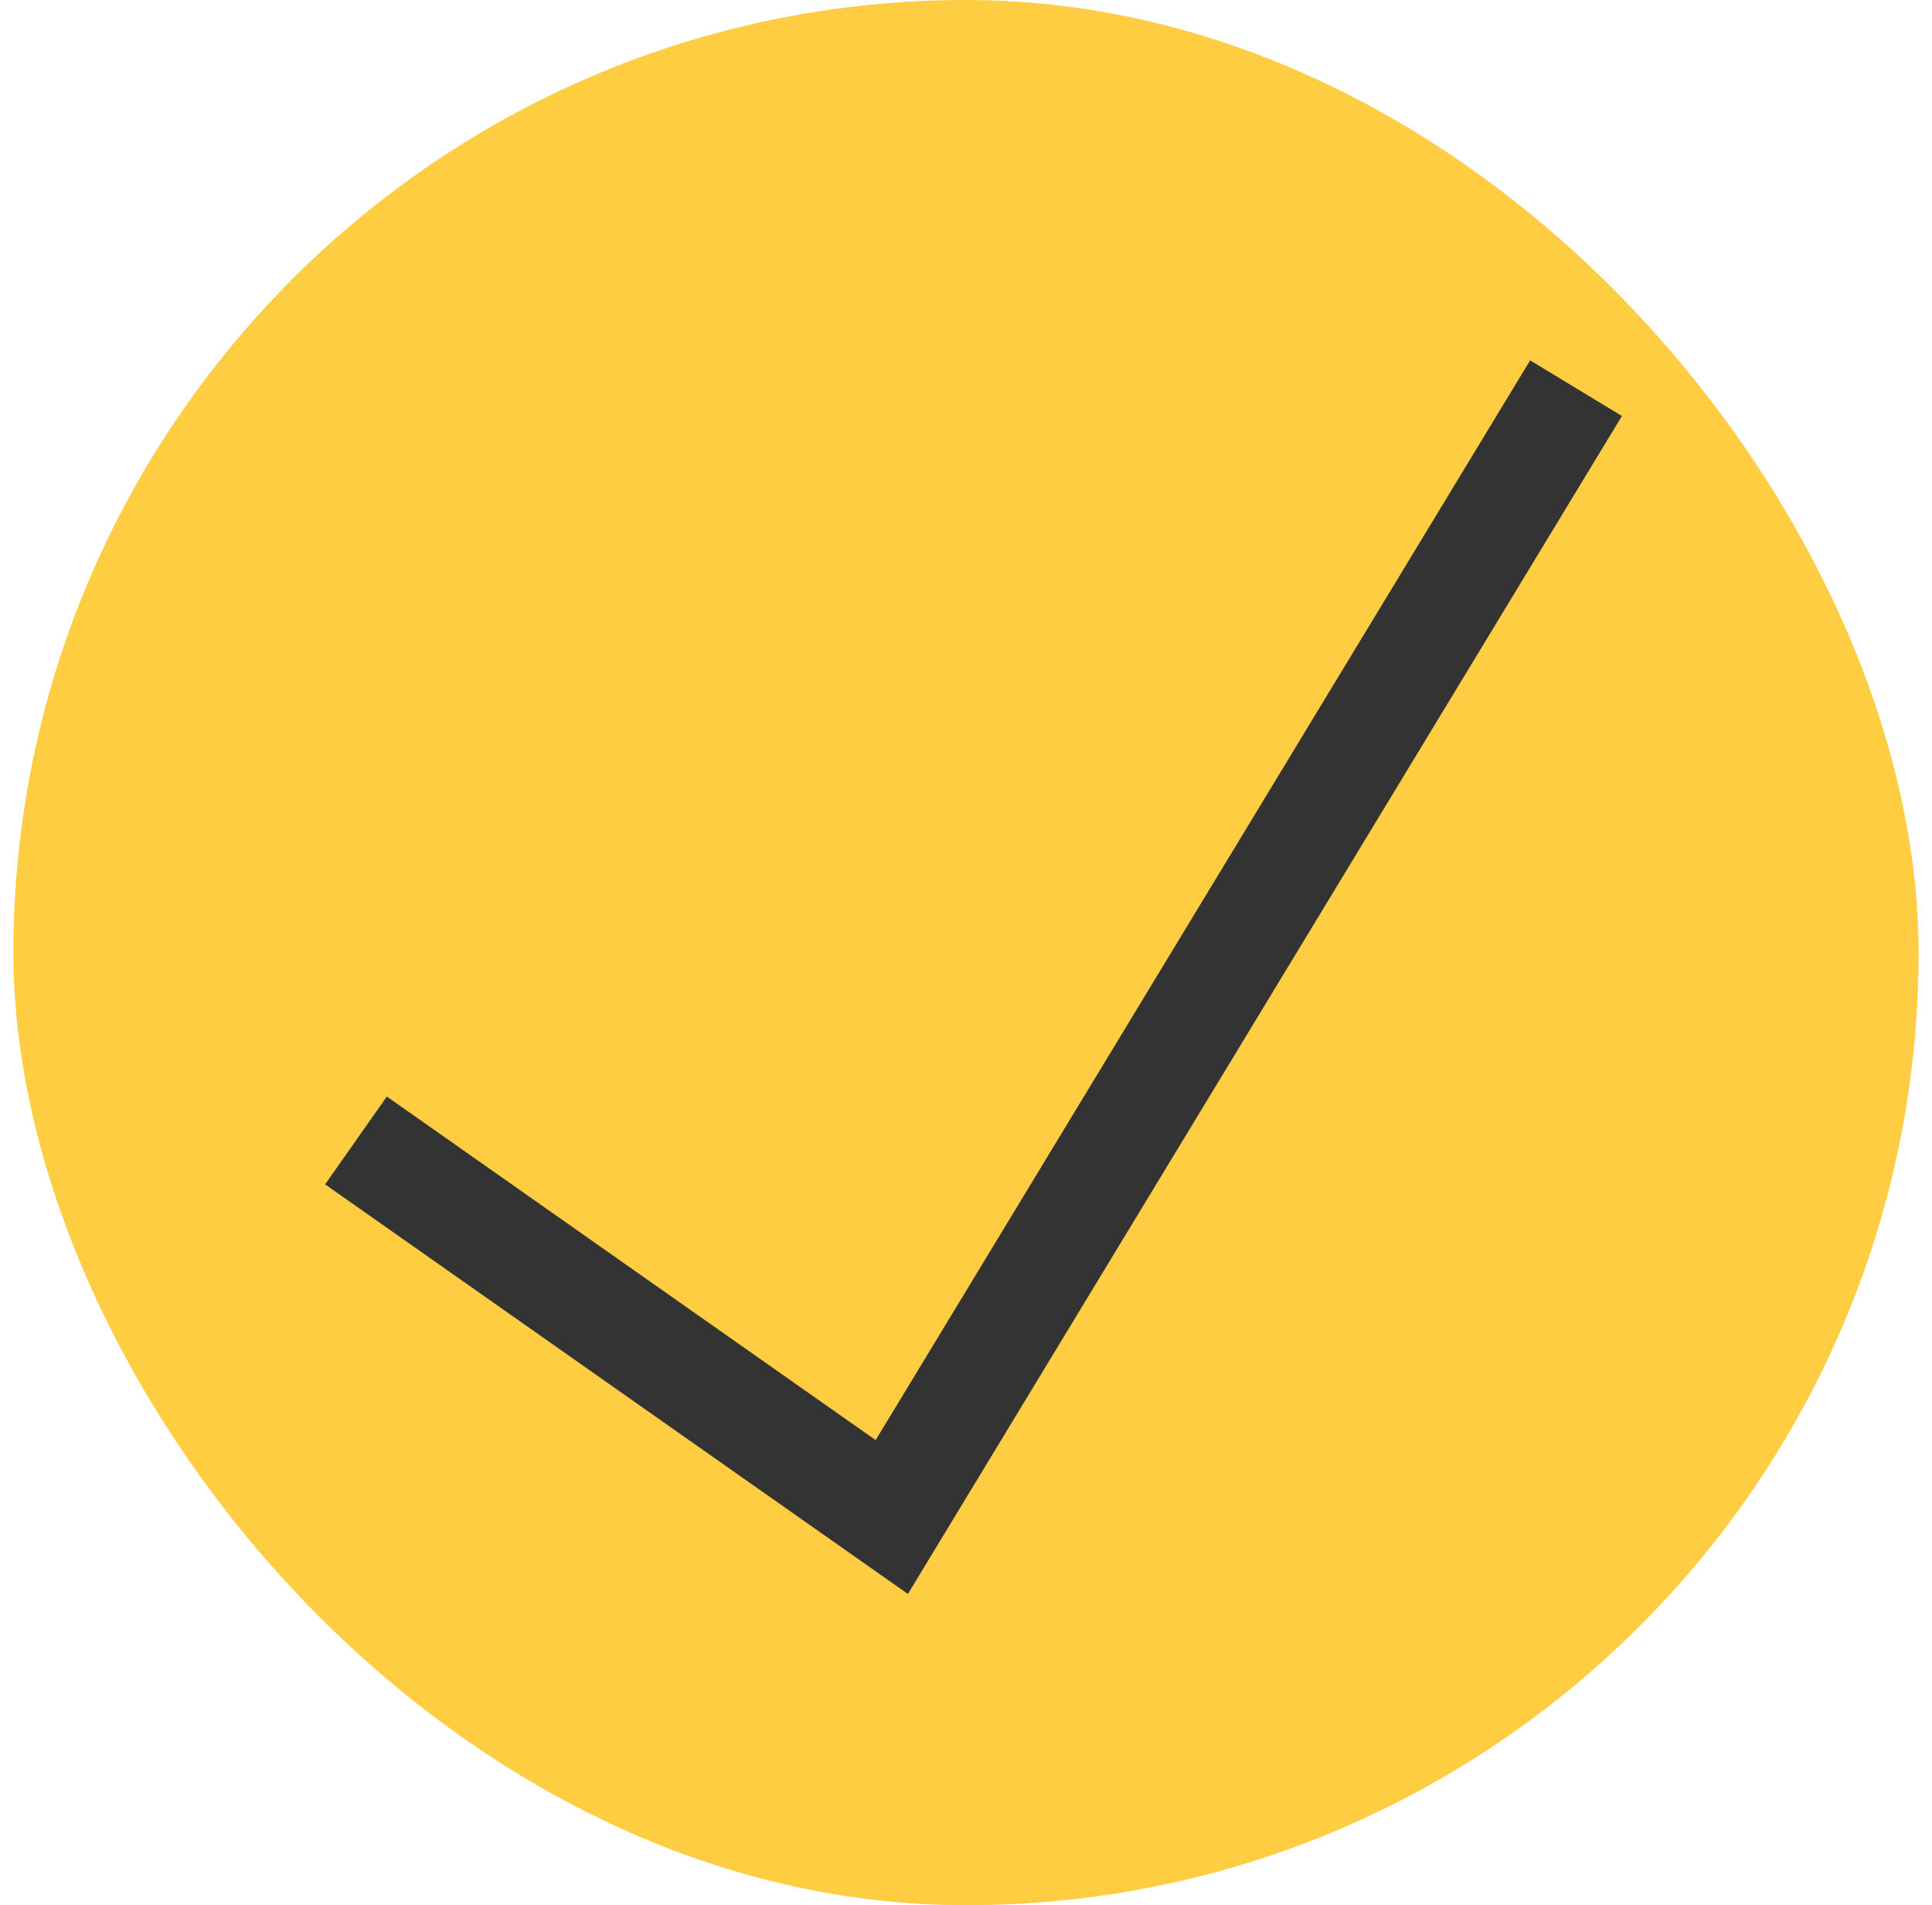
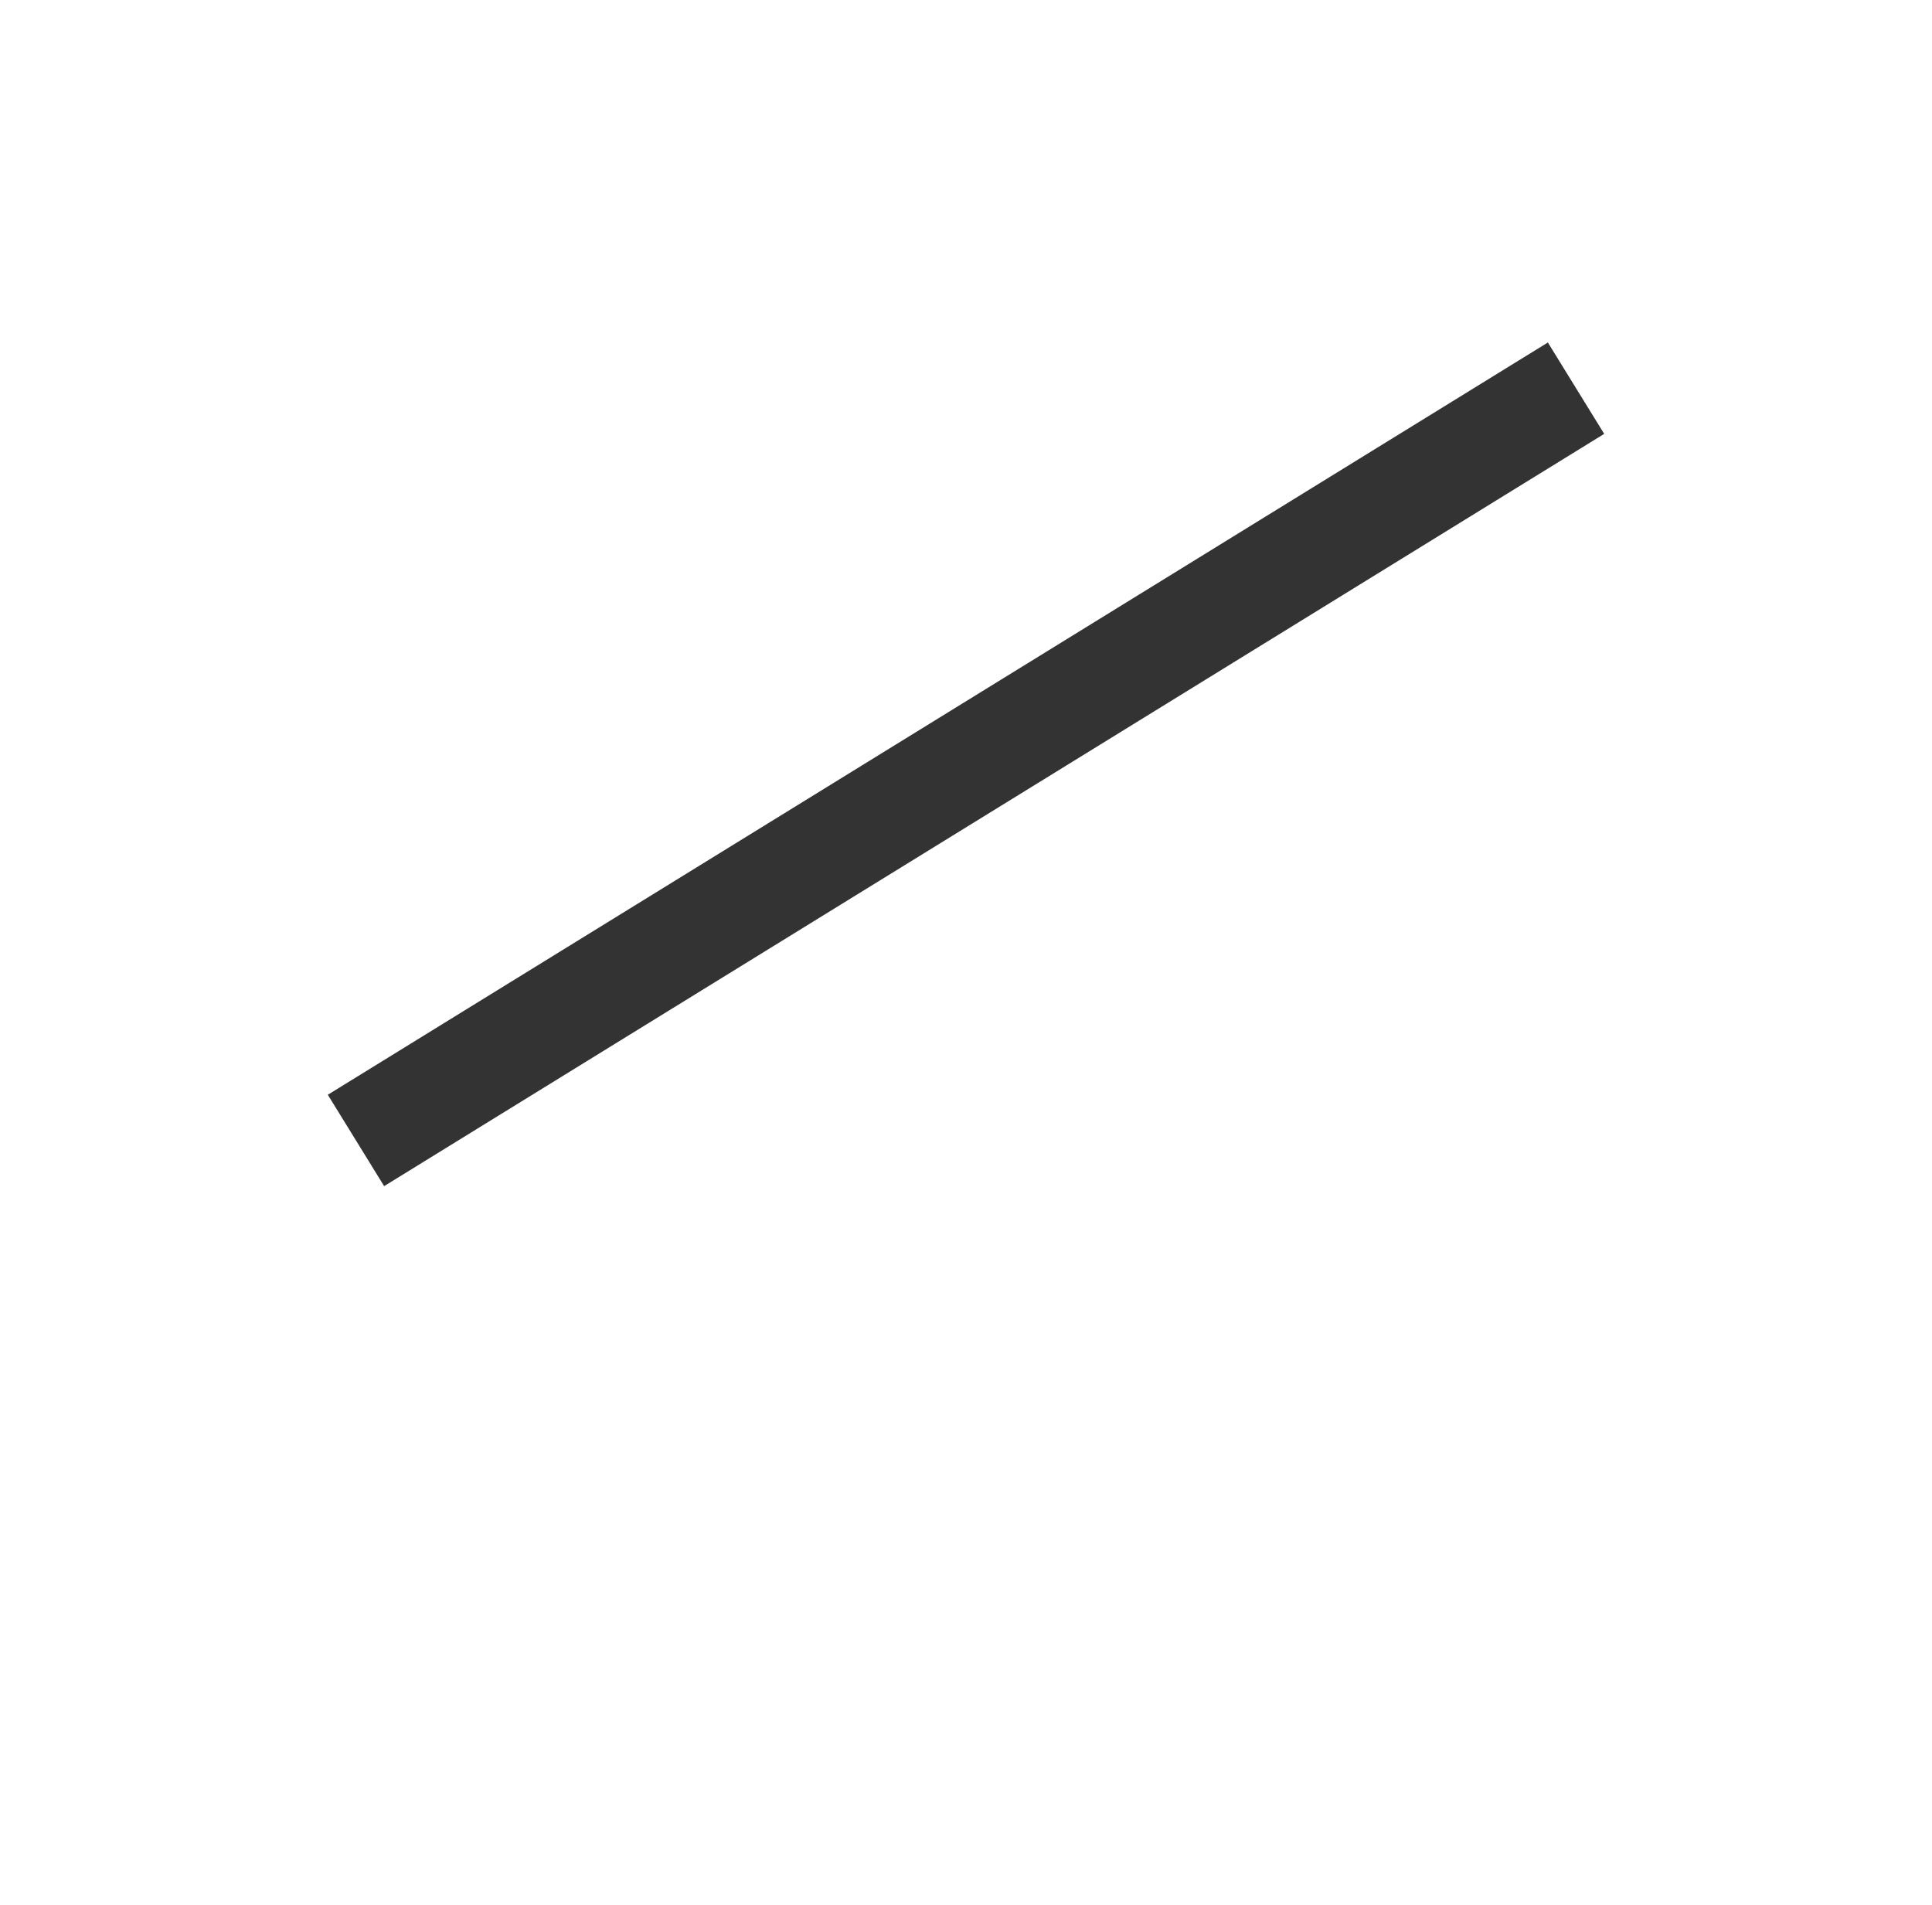
<svg xmlns="http://www.w3.org/2000/svg" width="72" height="71" viewBox="0 0 72 71" fill="none">
-   <rect x="0.5" width="71" height="71" rx="35.5" fill="#FFCD42" />
-   <path d="M13.266 42.5L33.234 56.534L58.734 14.466" stroke="#333333" stroke-width="4" />
+   <path d="M13.266 42.5L58.734 14.466" stroke="#333333" stroke-width="4" />
</svg>